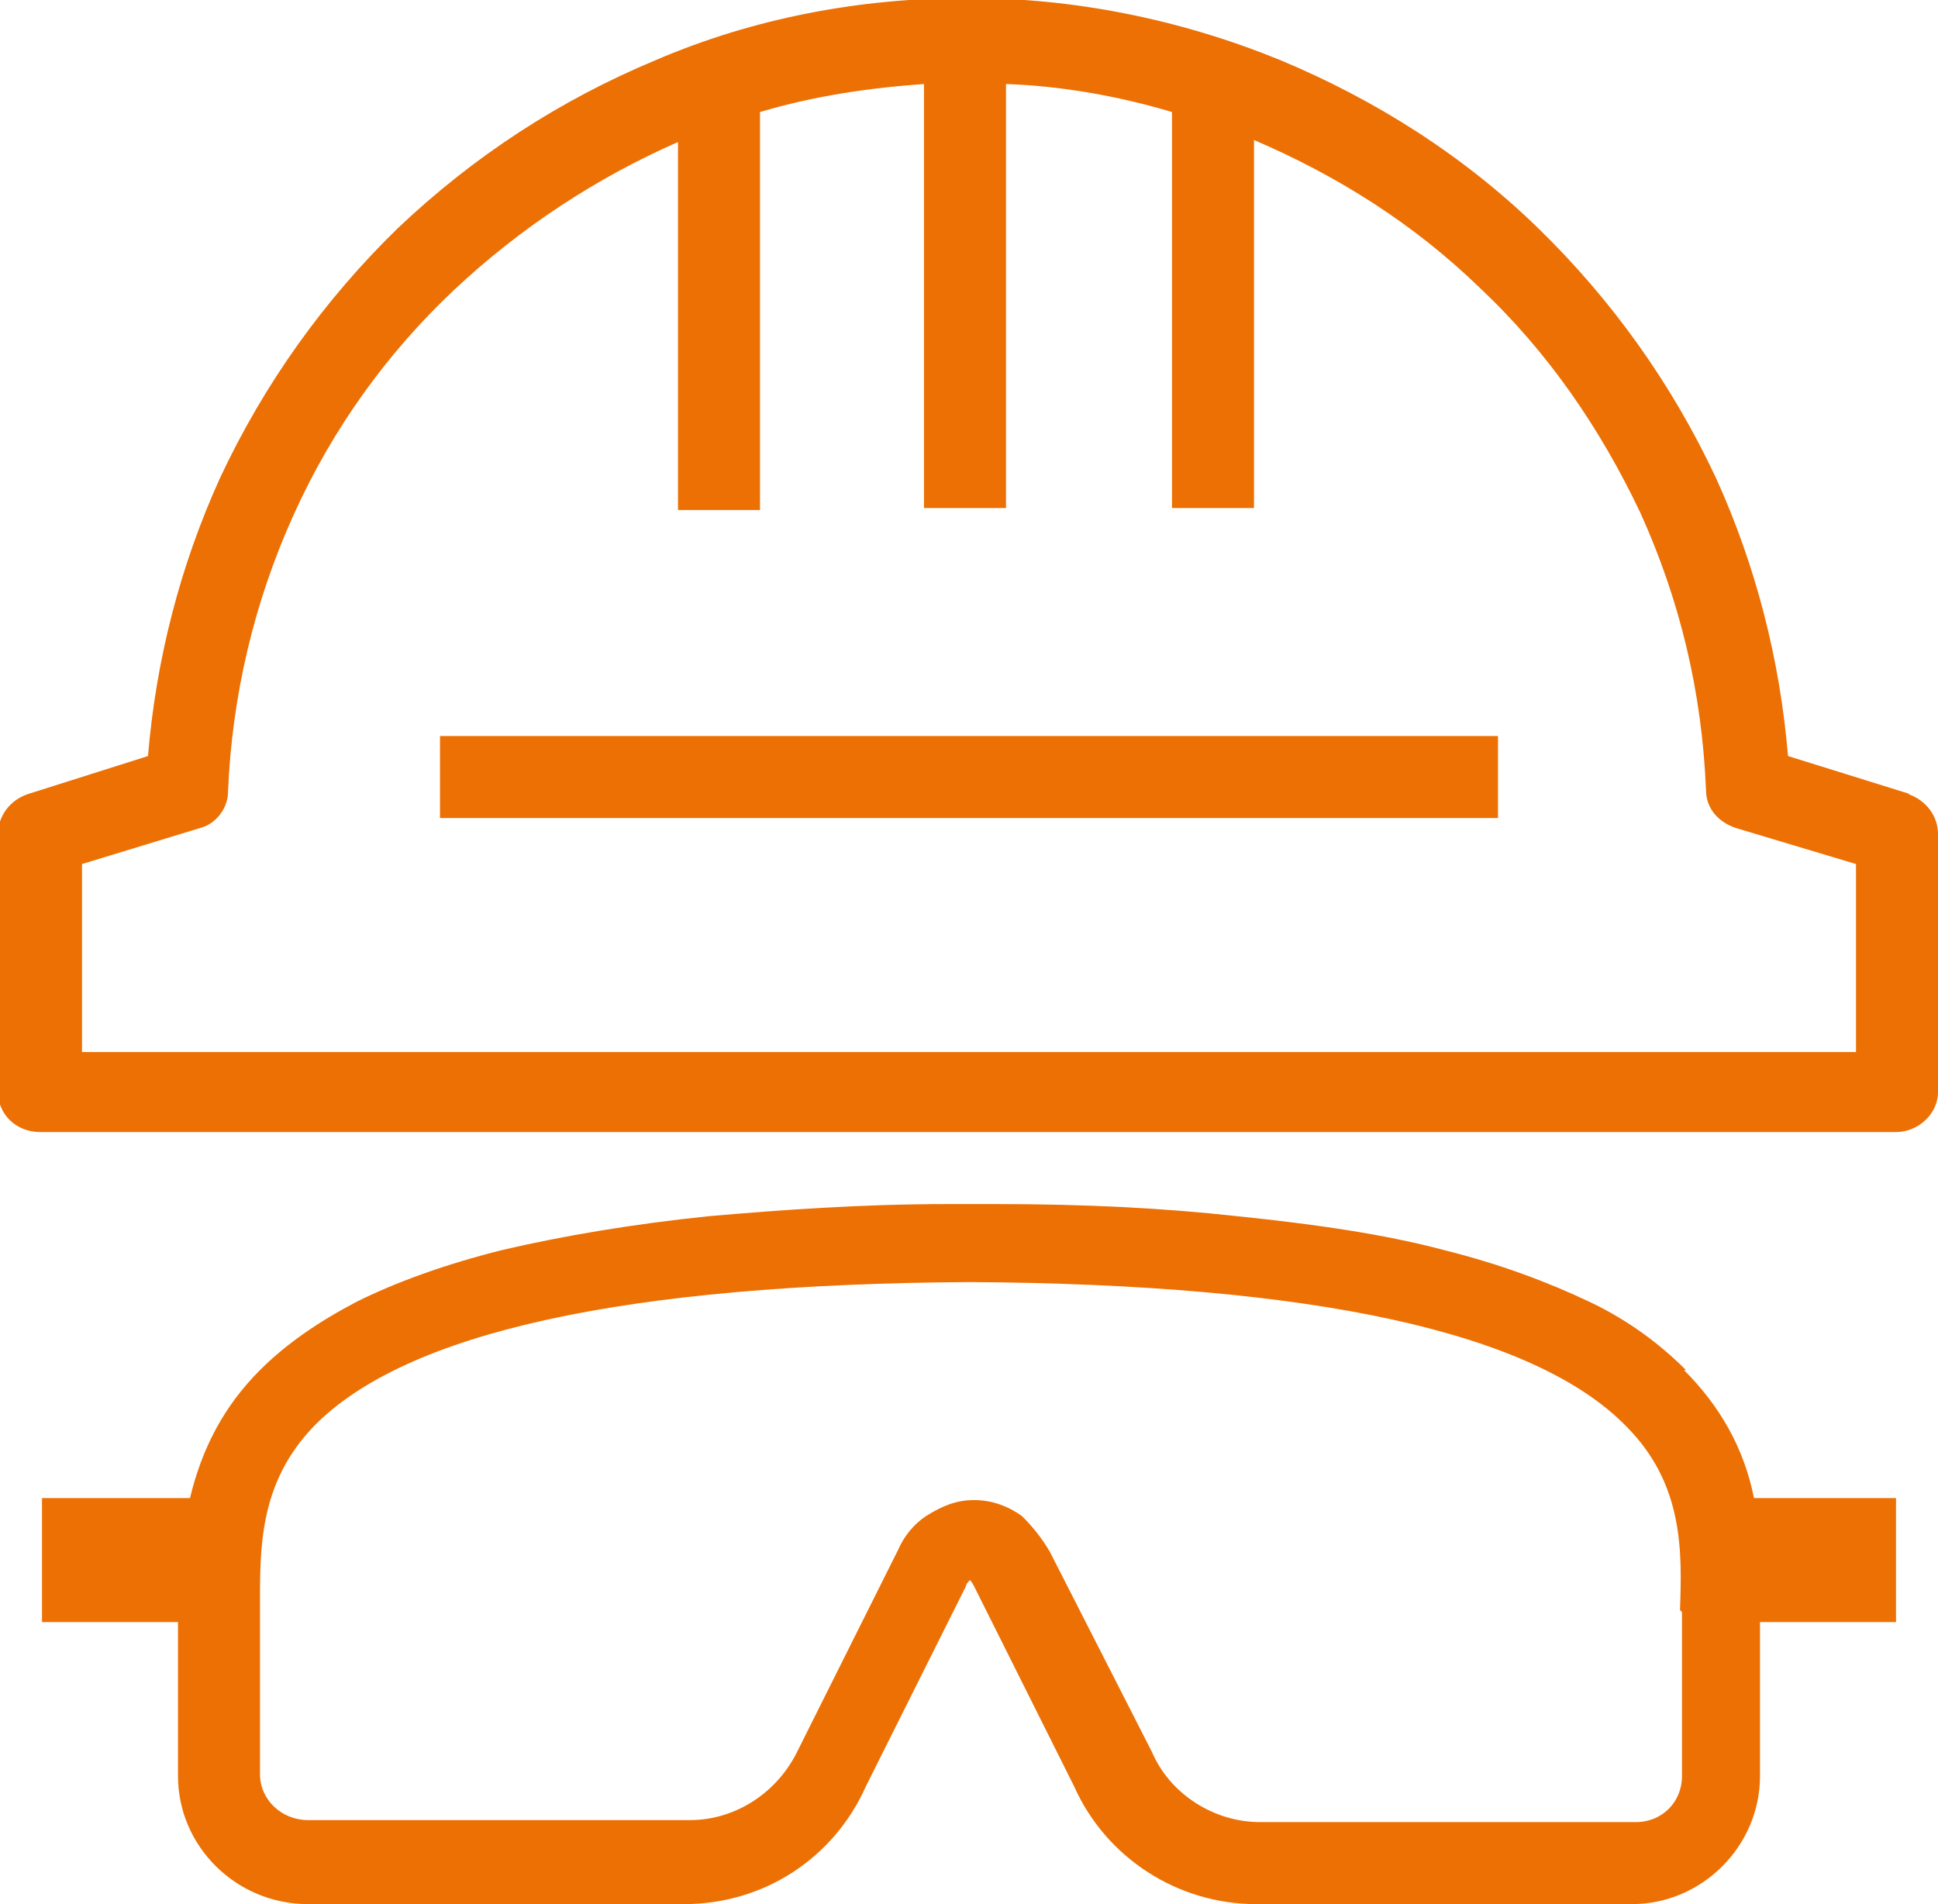
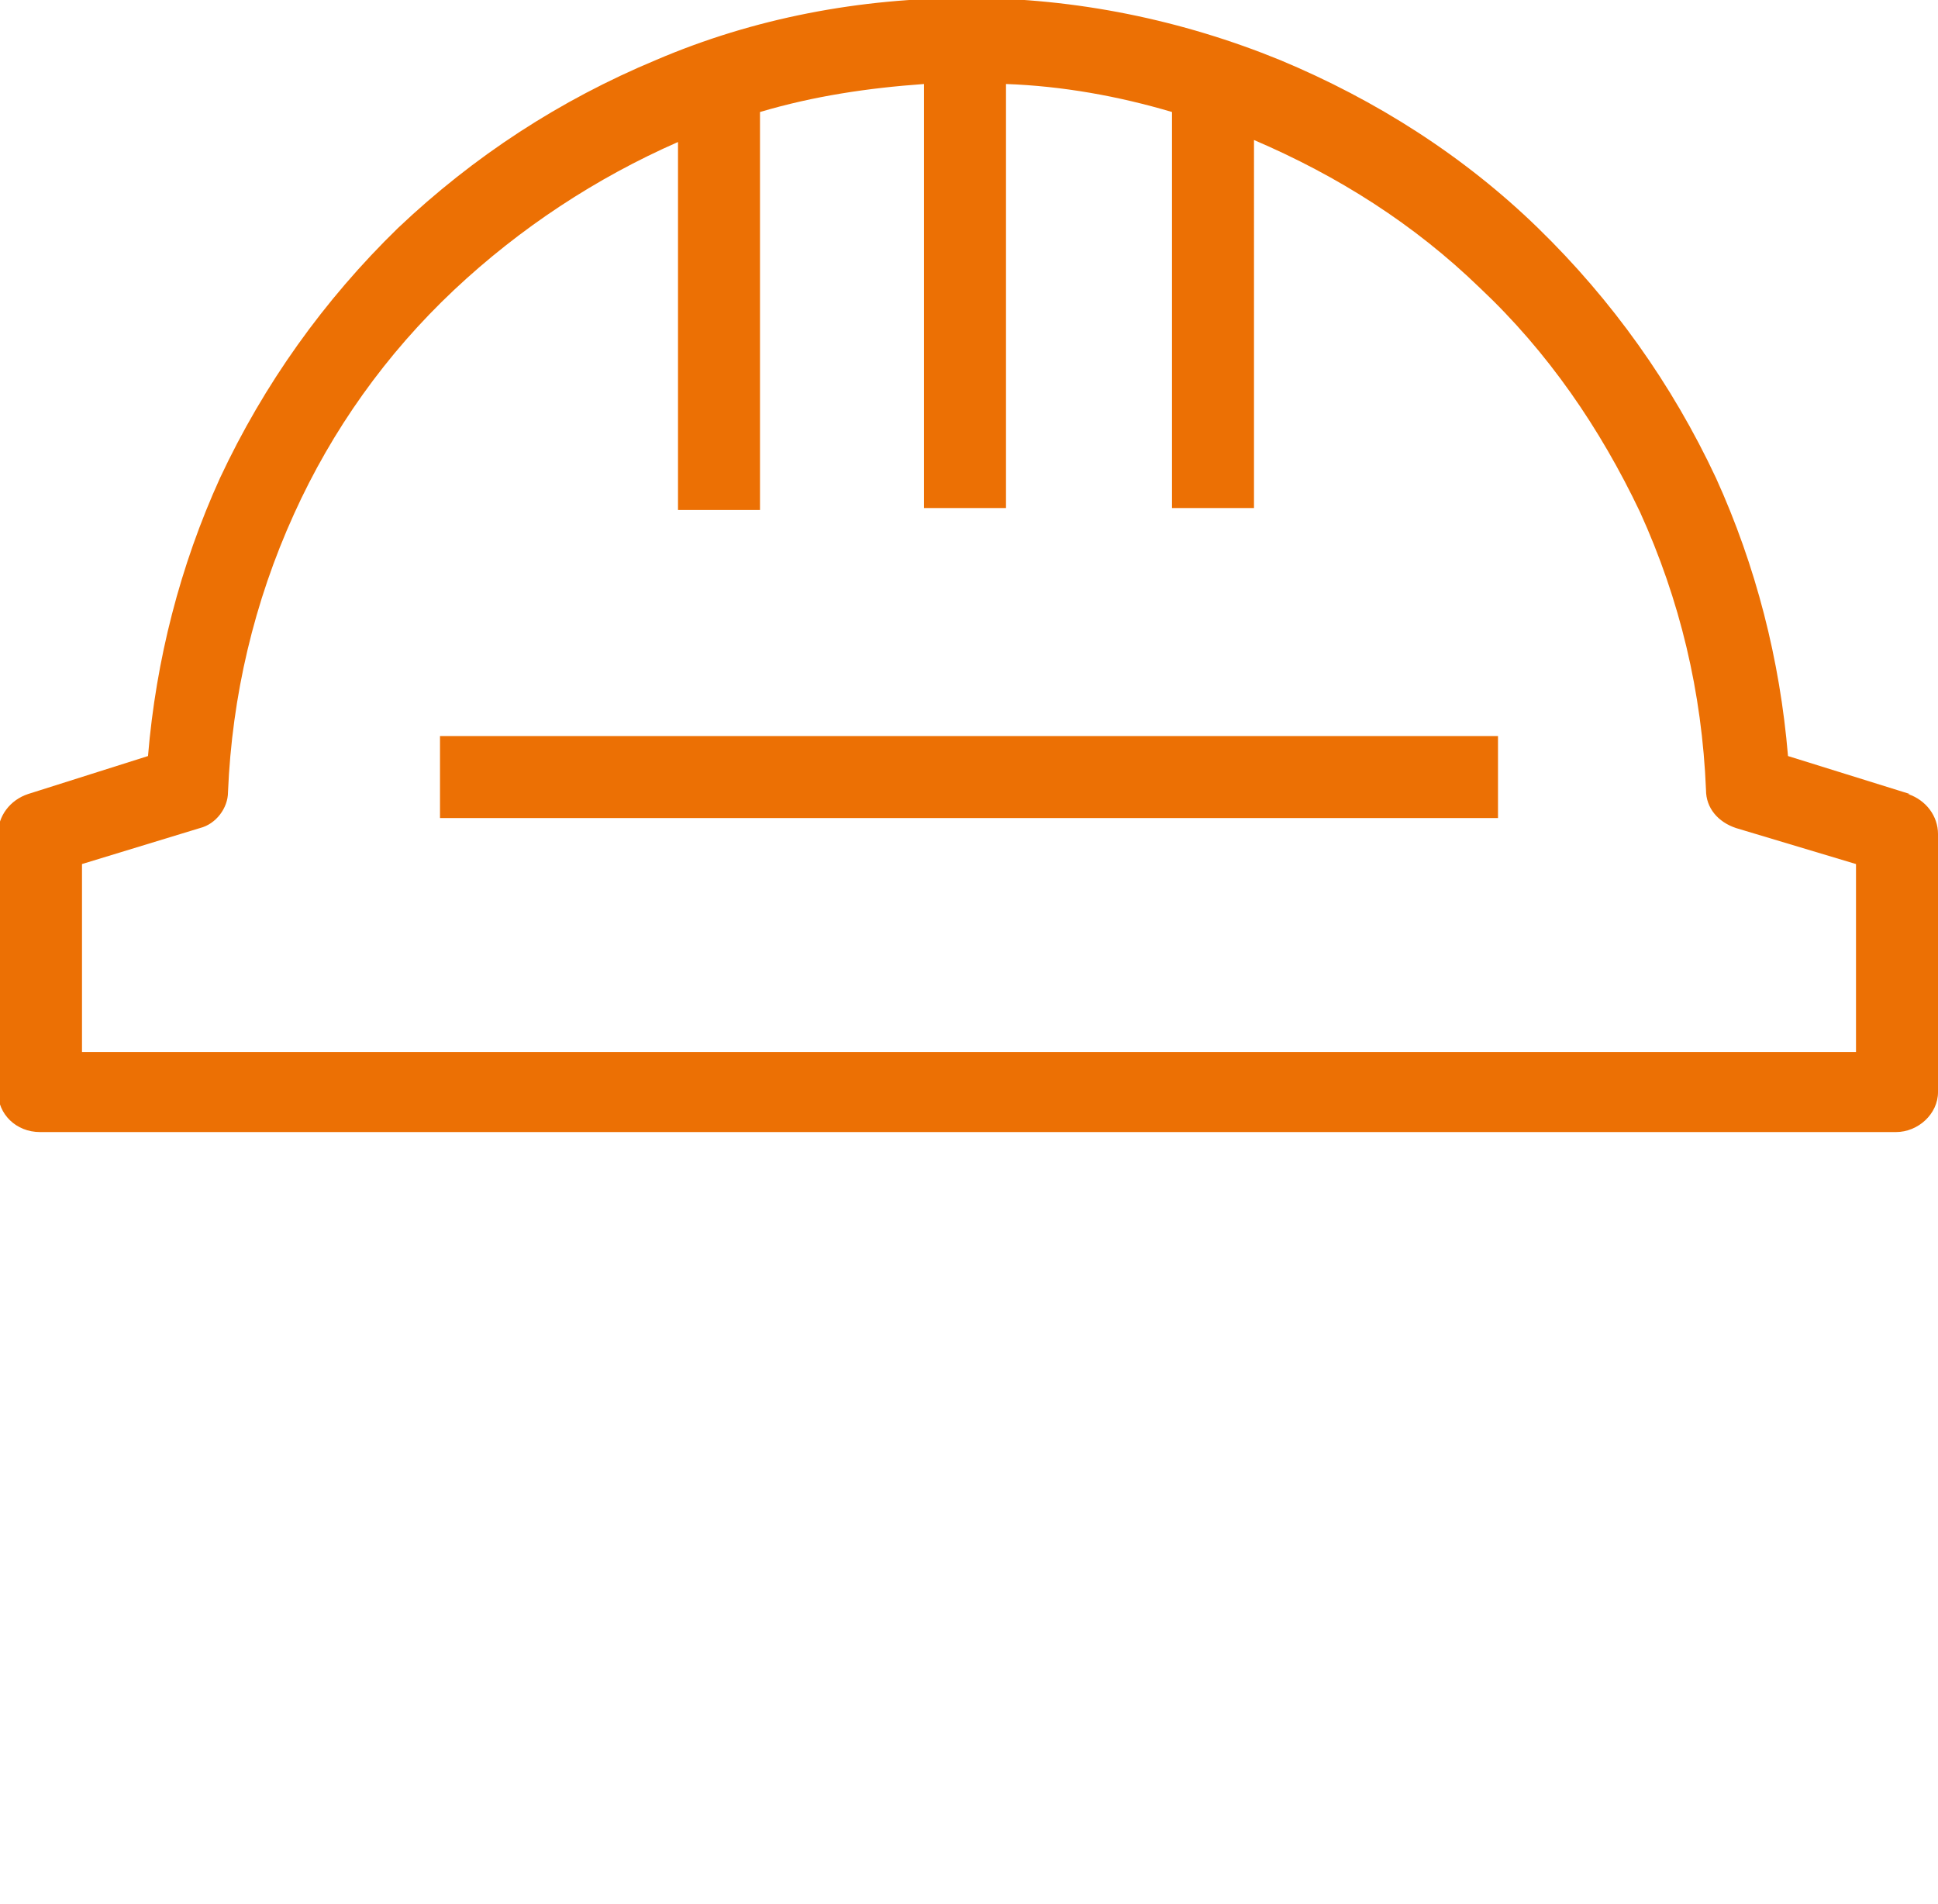
<svg xmlns="http://www.w3.org/2000/svg" id="Layer_1" data-name="Layer 1" viewBox="0 0 96.9 95.2">
  <defs>
    <style>
      .cls-1 {
        fill: #ec7004;
        fill-rule: evenodd;
      }
    </style>
  </defs>
  <path class="cls-1" d="m95.5,39.7l-6.1-1.9c-.4-4.8-1.6-9.5-3.6-13.9-2.2-4.7-5.2-8.9-8.9-12.5-3.7-3.6-8.1-6.4-12.9-8.4-4.9-2-10.2-3.1-15.6-3.1s-10.7,1-15.6,3.1c-4.8,2-9.1,4.8-12.9,8.4-3.7,3.6-6.7,7.8-8.9,12.5-2,4.4-3.2,9.1-3.6,13.9l-6,1.9c-.9.3-1.5,1.1-1.5,2v12.9c0,1.1.9,2,2.1,2h92.8c1.1,0,2.1-.9,2.1-2v-12.9c0-.9-.6-1.7-1.5-2h0Zm-2.6,12.9H4.1v-9.4l5.9-1.8c.8-.2,1.4-1,1.4-1.8.2-4.8,1.3-9.5,3.3-13.9,1.9-4.2,4.6-8,8-11.2,3.3-3.1,7.1-5.6,11.2-7.4v18.4h4.1V5.6c2.7-.8,5.4-1.2,8.2-1.4v21.2h4.1V4.2c2.8.1,5.6.6,8.3,1.4v19.8h4.1V7c4.2,1.8,8,4.2,11.3,7.4,3.4,3.2,6,7,8,11.2,2,4.4,3.1,9,3.3,13.9,0,.9.6,1.6,1.5,1.9l6,1.8v9.4h0Z" />
  <polygon class="cls-1" points="22 36.8 74.9 36.8 74.9 40.9 22 40.9 22 36.8 22 36.8" />
-   <path class="cls-1" d="m84.3,68.5c-1.3-1.3-2.9-2.5-4.8-3.4-2.1-1-4.5-1.9-7.3-2.6-3-.8-6.5-1.3-10.4-1.7-3.6-.4-7.6-.6-11.9-.6h-2.5c-4.4,0-8.4.3-11.9.6-3.9.4-7.4,1-10.4,1.7-2.8.7-5.3,1.6-7.3,2.6-1.9,1-3.5,2.1-4.8,3.4-1.8,1.8-2.9,3.9-3.5,6.4H2.1v6.2h6.8v7.7c0,3.5,2.9,6.4,6.5,6.4h18.8c4,0,7.5-2.3,9.1-5.9l5-10c0-.1.1-.2.2-.3,0,0,.1.1.2.3l5,10c1.6,3.6,5.2,5.9,9.1,5.9h18.8c3.5,0,6.4-2.9,6.4-6.4v-7.7h6.8v-6.2h-7.1c-.5-2.5-1.7-4.6-3.5-6.4h0Zm-.2,12.1c0,.4,0,.9,0,1.3v6.9c0,1.3-1,2.3-2.3,2.3h-18.8c-2.3,0-4.5-1.4-5.4-3.5,0,0,0,0,0,0l-5.1-10h0c-.4-.7-.9-1.3-1.4-1.8-.7-.5-1.5-.8-2.4-.8s-1.6.3-2.4.8c-.6.4-1.1,1-1.4,1.7,0,0,0,0,0,0l-5,10s0,0,0,0c-1,2.1-3.1,3.5-5.4,3.5H15.4c-1.3,0-2.4-1-2.4-2.3v-6.9c0-.4,0-.8,0-1.3,0-3-.1-6.3,2.7-9.2,4.6-4.7,15.6-7.1,32.8-7.2,17.2.1,28.2,2.5,32.8,7.2,2.9,2.9,2.8,6.3,2.7,9.2h0Z" />
</svg>